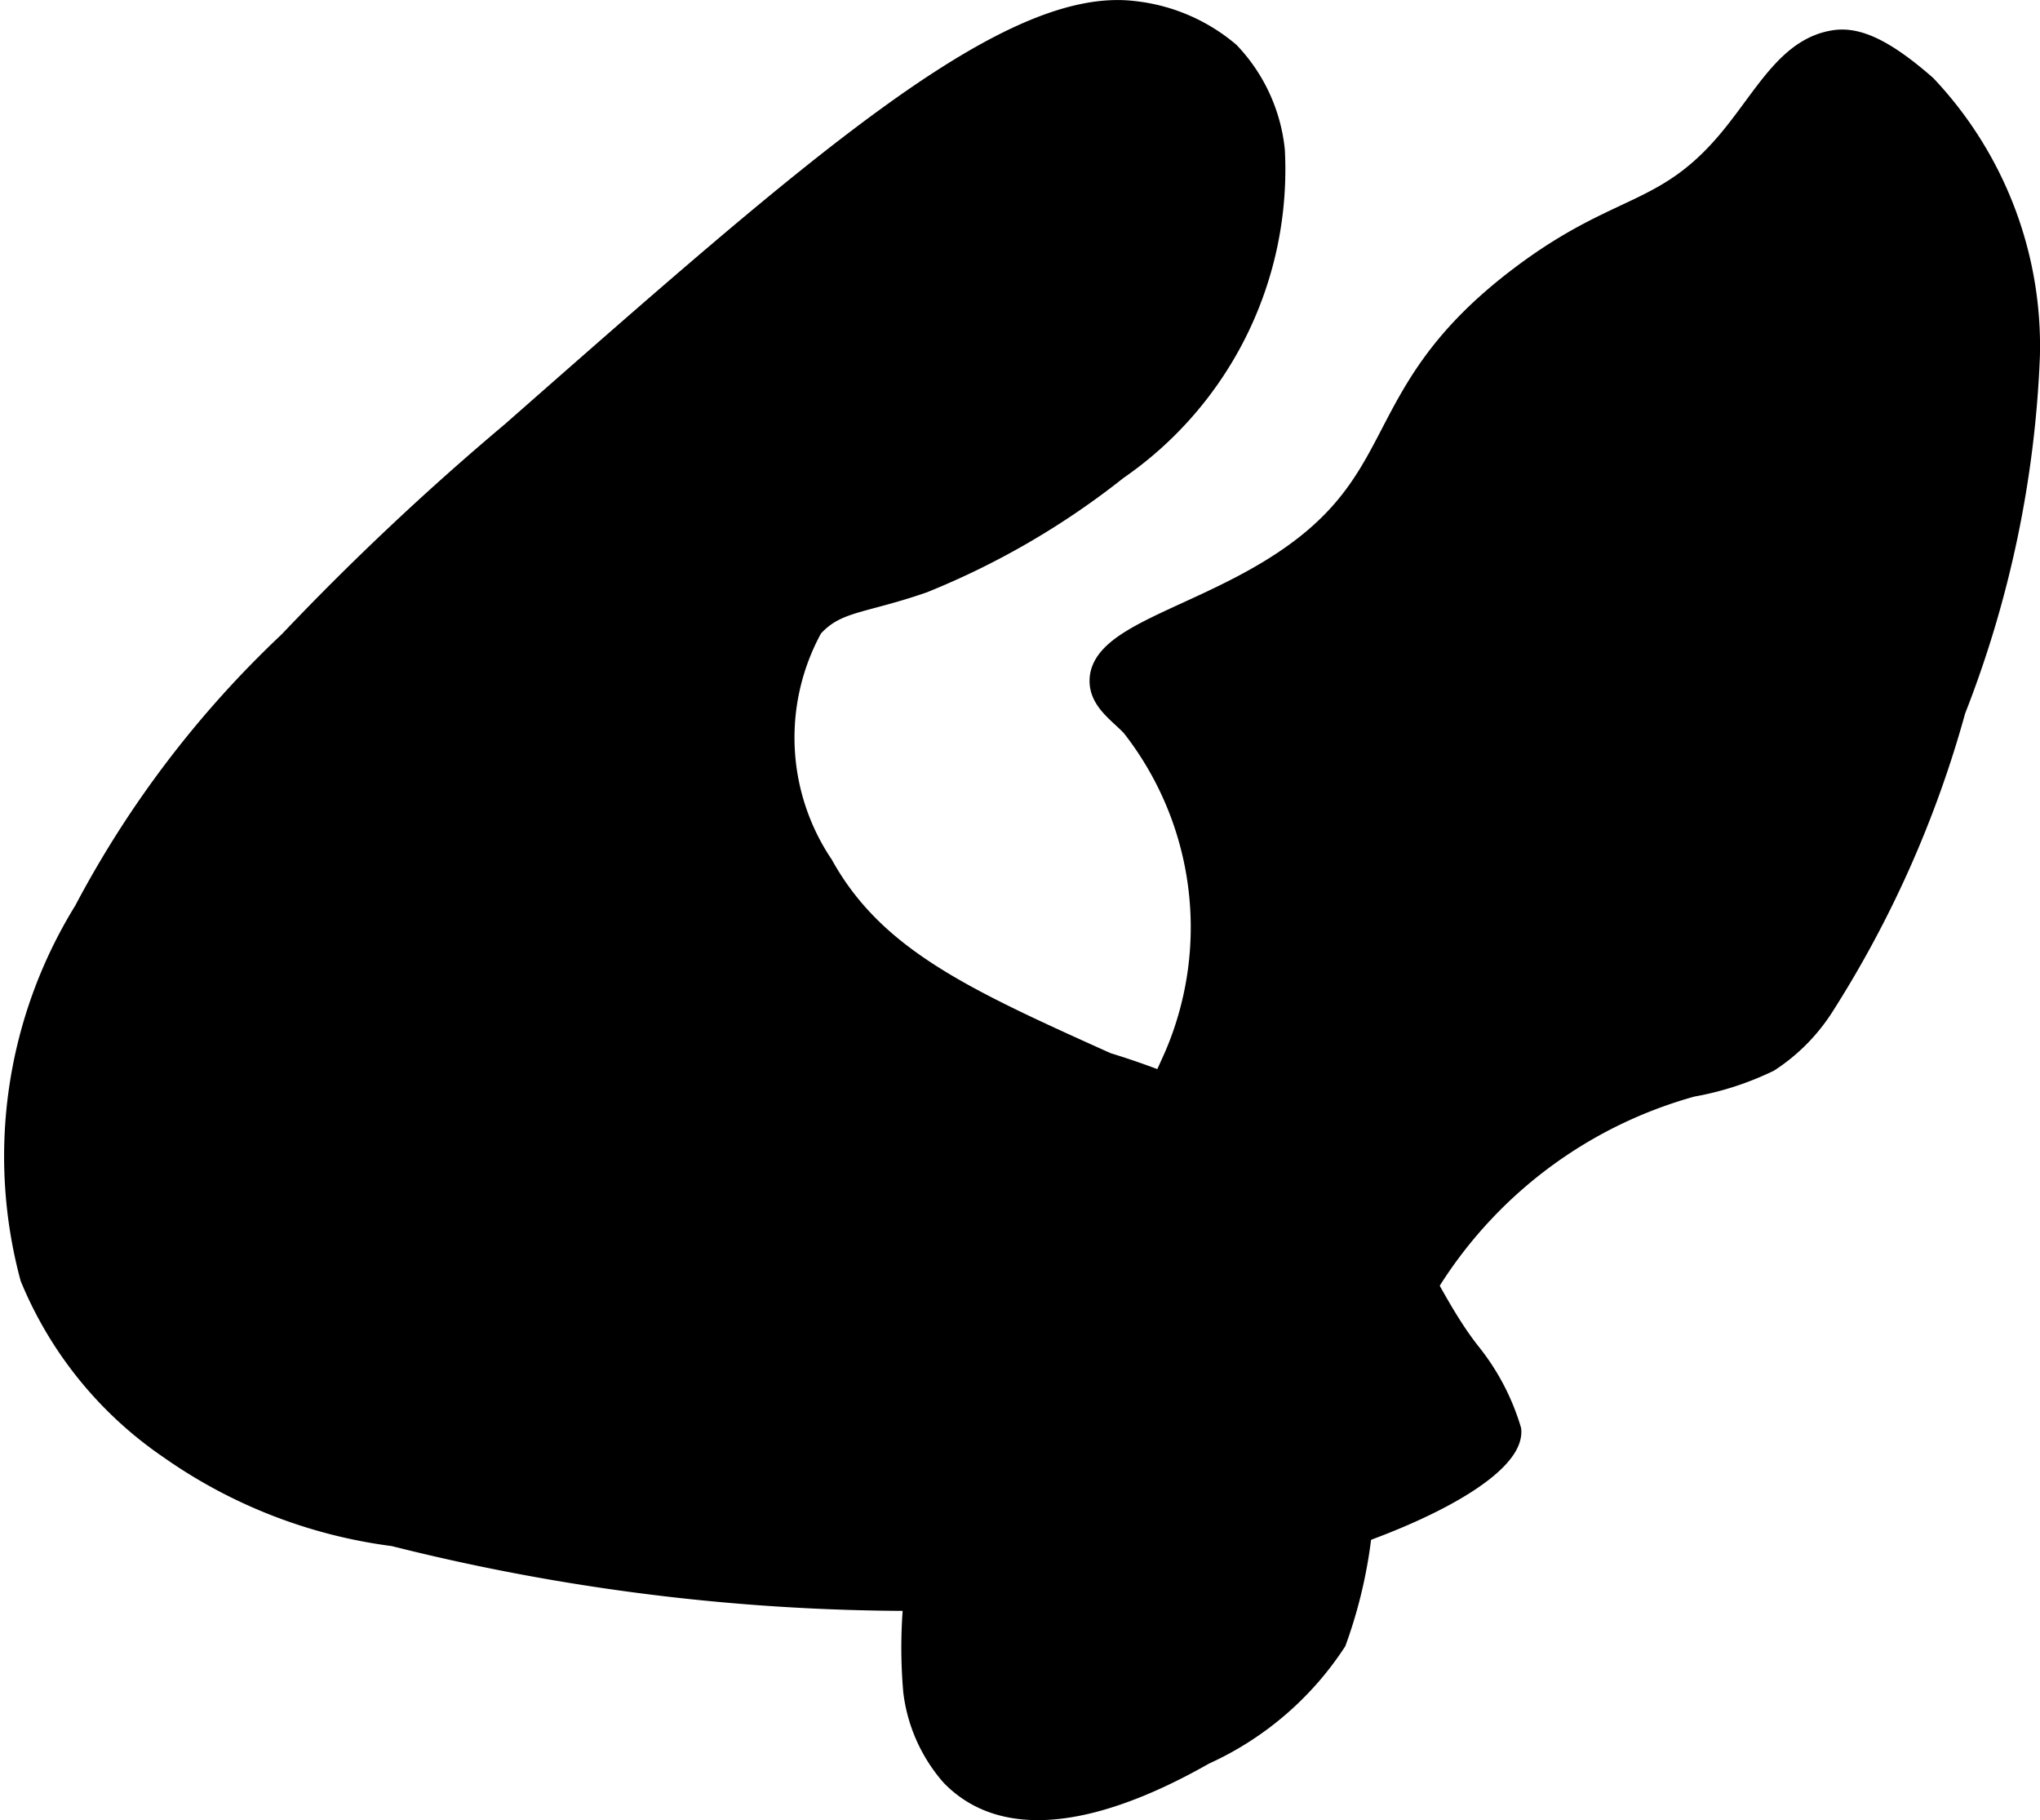
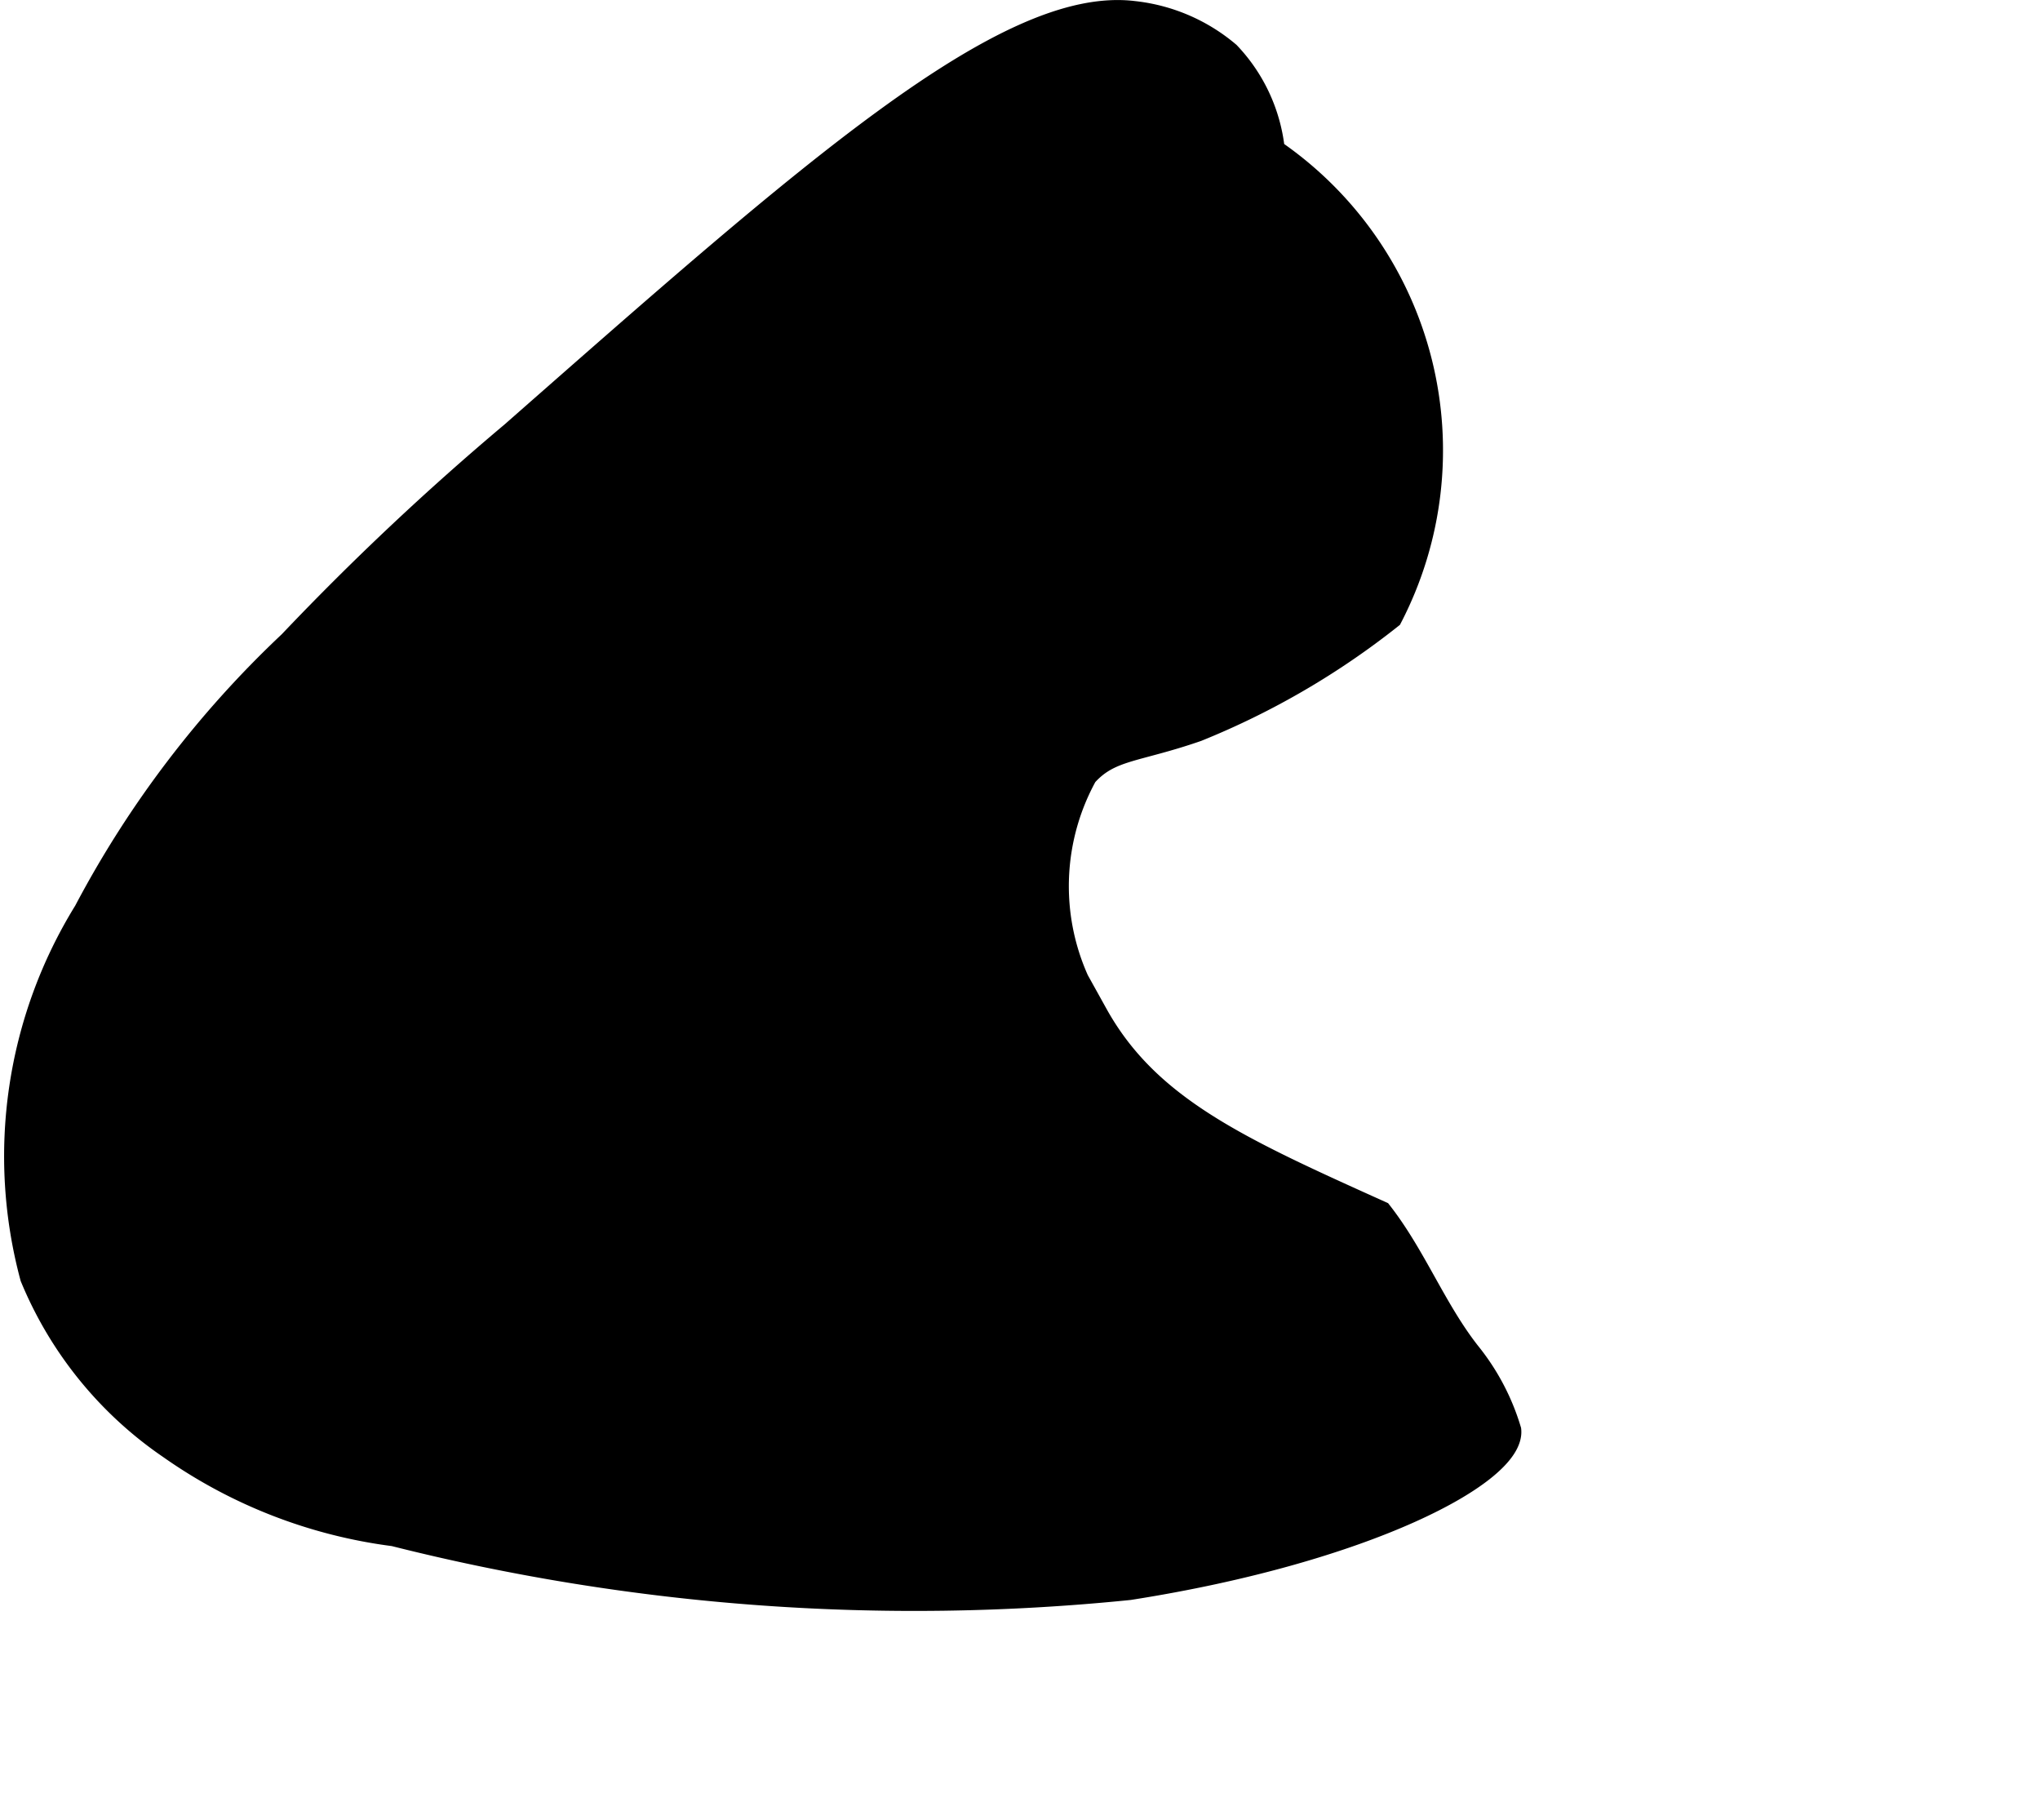
<svg xmlns="http://www.w3.org/2000/svg" version="1.1" width="4.816mm" height="4.296mm" viewBox="0 0 13.651 12.178">
  <defs>
    <style type="text/css">
      .a {
        stroke: #000;
        stroke-miterlimit: 10;
        stroke-width: 0.15px;
      }
    </style>
  </defs>
-   <path class="a" d="M3.426,2.896a18.224,18.224,0,0,0-1.488,1.401A6.872,6.872,0,0,0,.568,6.097,3.119,3.119,0,0,0,.209,8.547a2.565,2.565,0,0,0,.926,1.141,3.343,3.343,0,0,0,1.5.583,14.239,14.239,0,0,0,4.921.36c1.586-.248,2.578-.773,2.549-1.062a1.512,1.512,0,0,0-.274-.519c-.228-.291-.362-.647-.59-.939a5.268,5.268,0,0,0-1.836-.994c-.95-.428-1.556-.701-1.903-1.326a1.534,1.534,0,0,1-.07-1.596c.161-.18.332-.159.744-.302a5.246,5.246,0,0,0,1.297-.755A2.433,2.433,0,0,0,8.523,1.006a1.11,1.11,0,0,0-.3-.651A1.18,1.18,0,0,0,7.589.082C6.731-.025,5.402,1.16,3.426,2.896Z" />
-   <path class="a" d="M10.176,1.855C9.126,2.648,9.475,3.22,8.509,3.813c-.547.336-1.147.453-1.143.746.002.13.126.207.211.297A2.184,2.184,0,0,1,7.867,7.064,11.96,11.96,0,0,1,6.713,9.099a3.359,3.359,0,0,0-.594,2.217,1.042,1.042,0,0,0,.25.561c.425.438,1.158.158,1.688-.144a2.068,2.068,0,0,0,.878-.752A3.166,3.166,0,0,0,9.124,9.818,3.026,3.026,0,0,1,11.322,7.264a1.959,1.959,0,0,0,.513-.166,1.225,1.225,0,0,0,.361-.363,7.271,7.271,0,0,0,.883-1.984,7.269,7.269,0,0,0,.497-2.37A2.534,2.534,0,0,0,12.885.576c-.272-.238-.453-.322-.605-.3-.297.043-.449.342-.674.623C11.156,1.461,10.853,1.343,10.176,1.855Z" />
+   <path class="a" d="M3.426,2.896a18.224,18.224,0,0,0-1.488,1.401A6.872,6.872,0,0,0,.568,6.097,3.119,3.119,0,0,0,.209,8.547a2.565,2.565,0,0,0,.926,1.141,3.343,3.343,0,0,0,1.5.583,14.239,14.239,0,0,0,4.921.36c1.586-.248,2.578-.773,2.549-1.062a1.512,1.512,0,0,0-.274-.519c-.228-.291-.362-.647-.59-.939c-.95-.428-1.556-.701-1.903-1.326a1.534,1.534,0,0,1-.07-1.596c.161-.18.332-.159.744-.302a5.246,5.246,0,0,0,1.297-.755A2.433,2.433,0,0,0,8.523,1.006a1.11,1.11,0,0,0-.3-.651A1.18,1.18,0,0,0,7.589.082C6.731-.025,5.402,1.16,3.426,2.896Z" />
</svg>